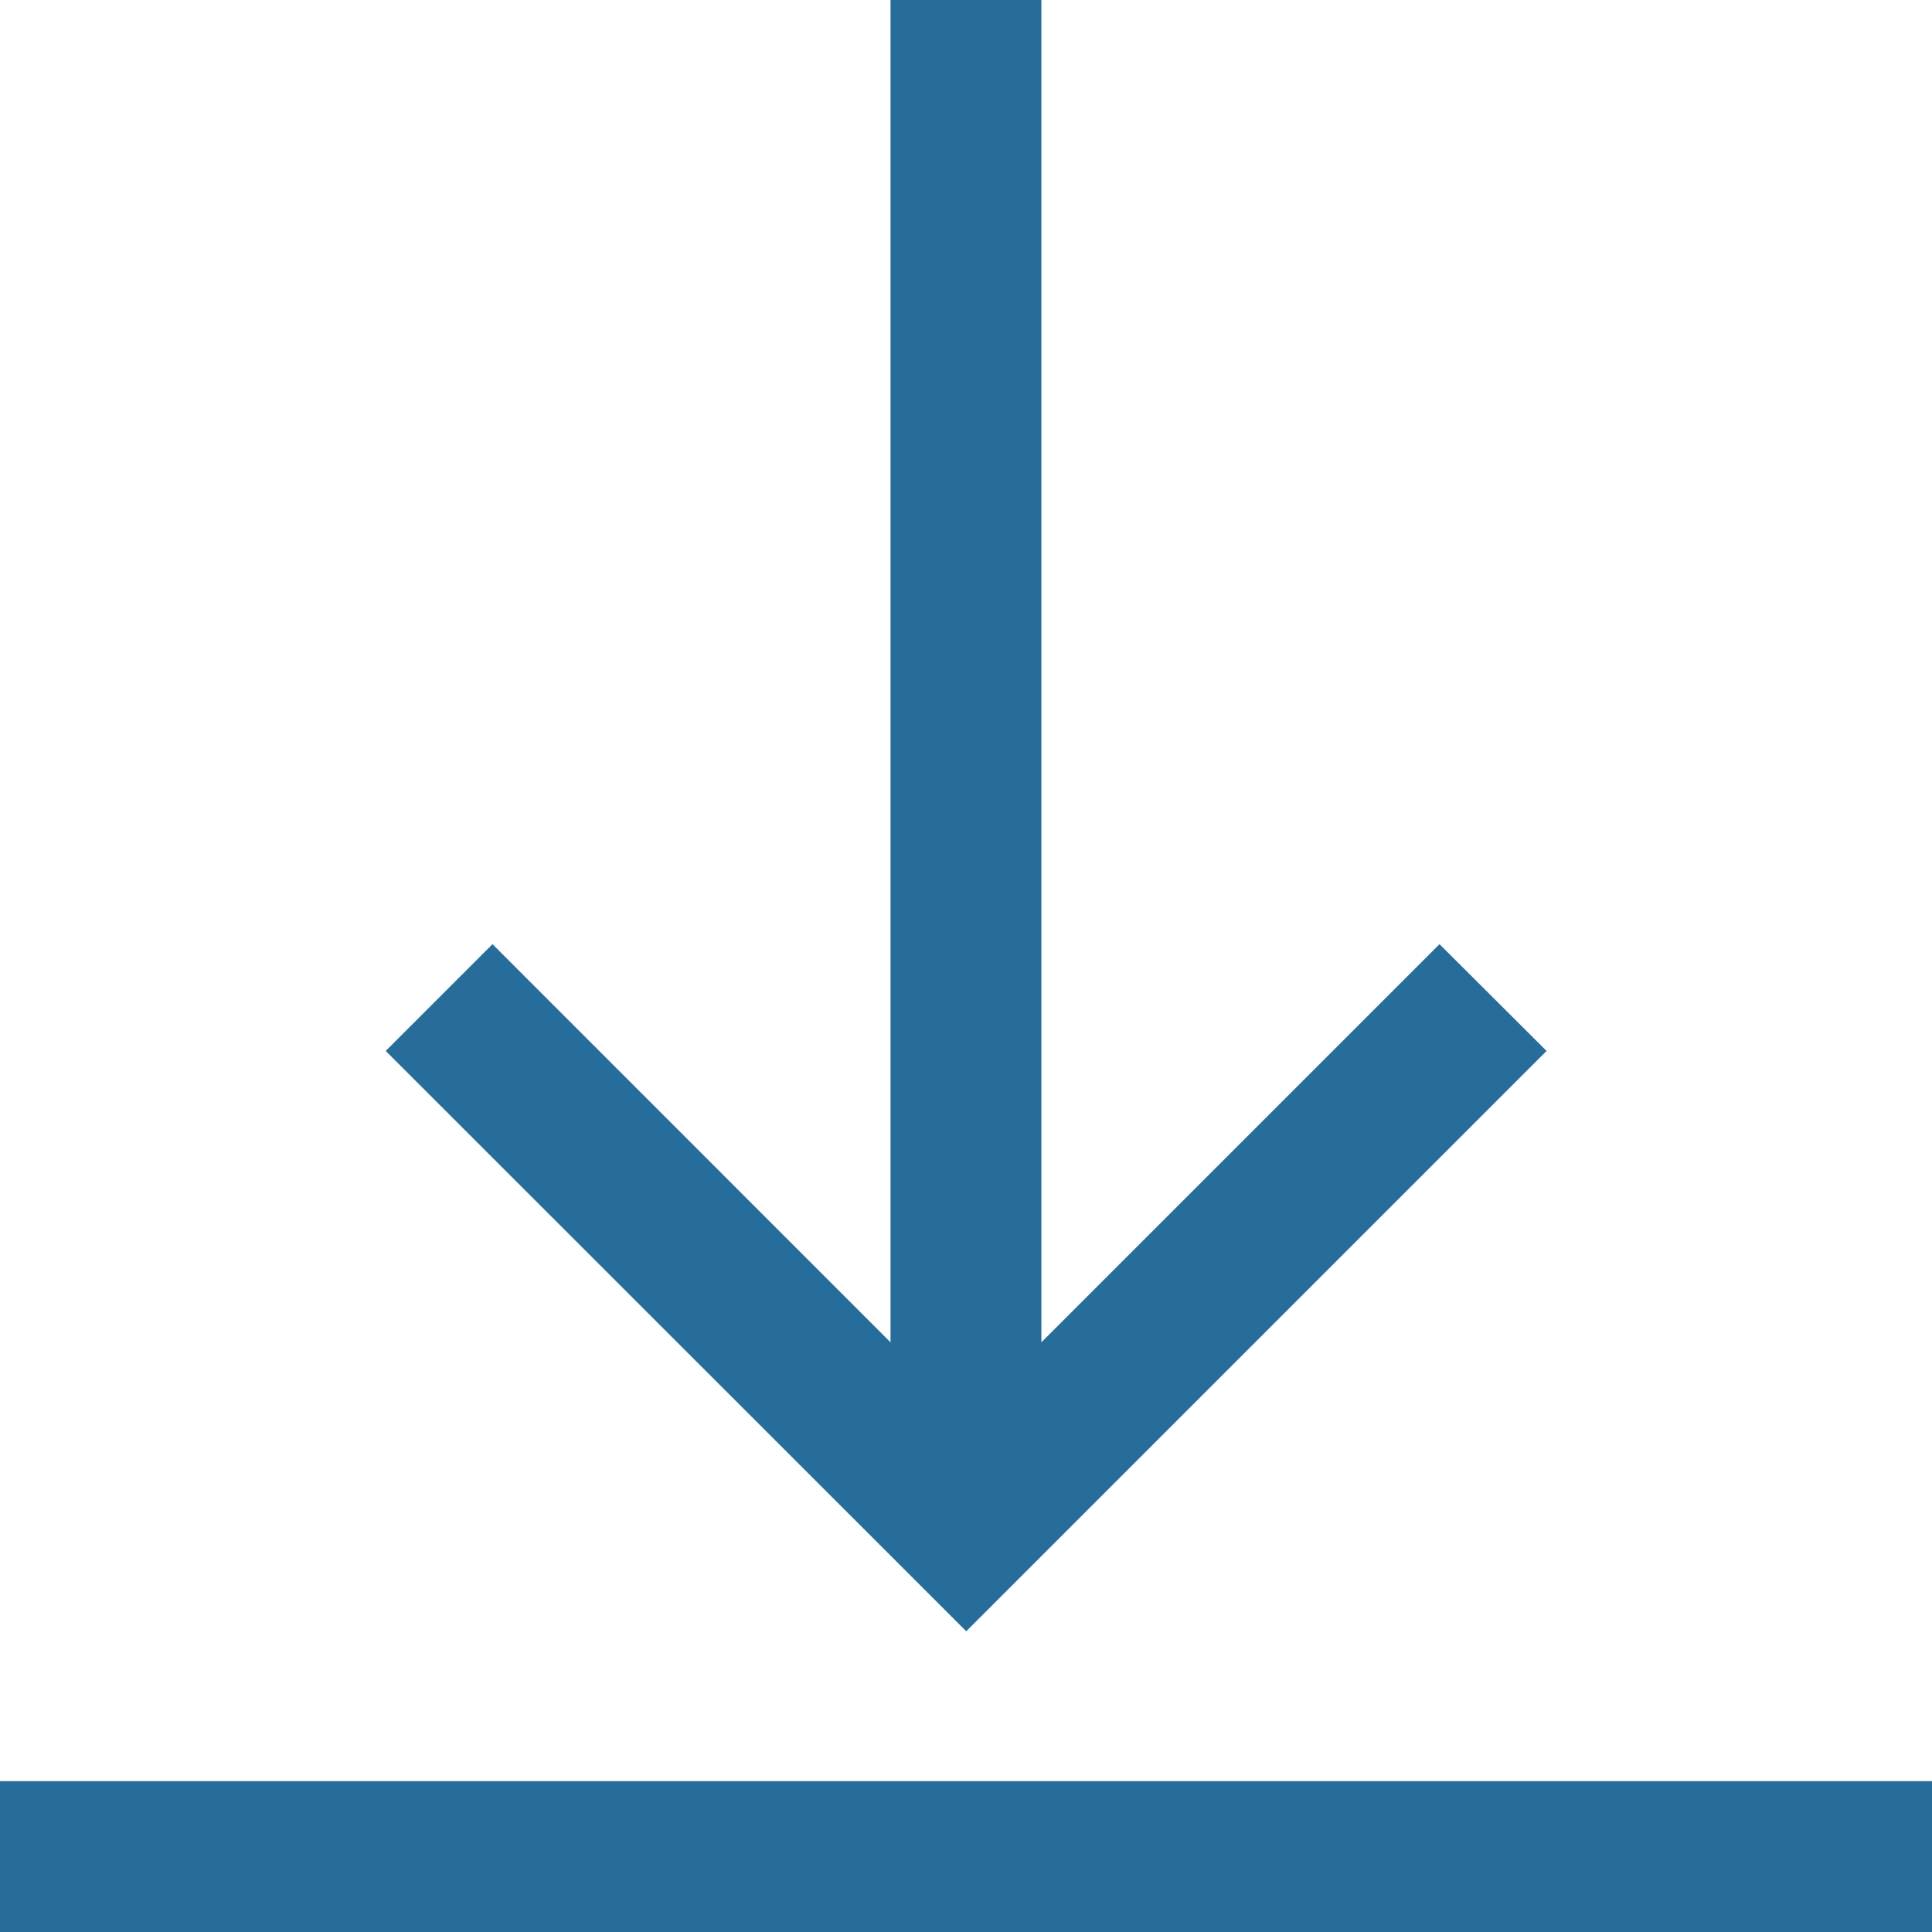
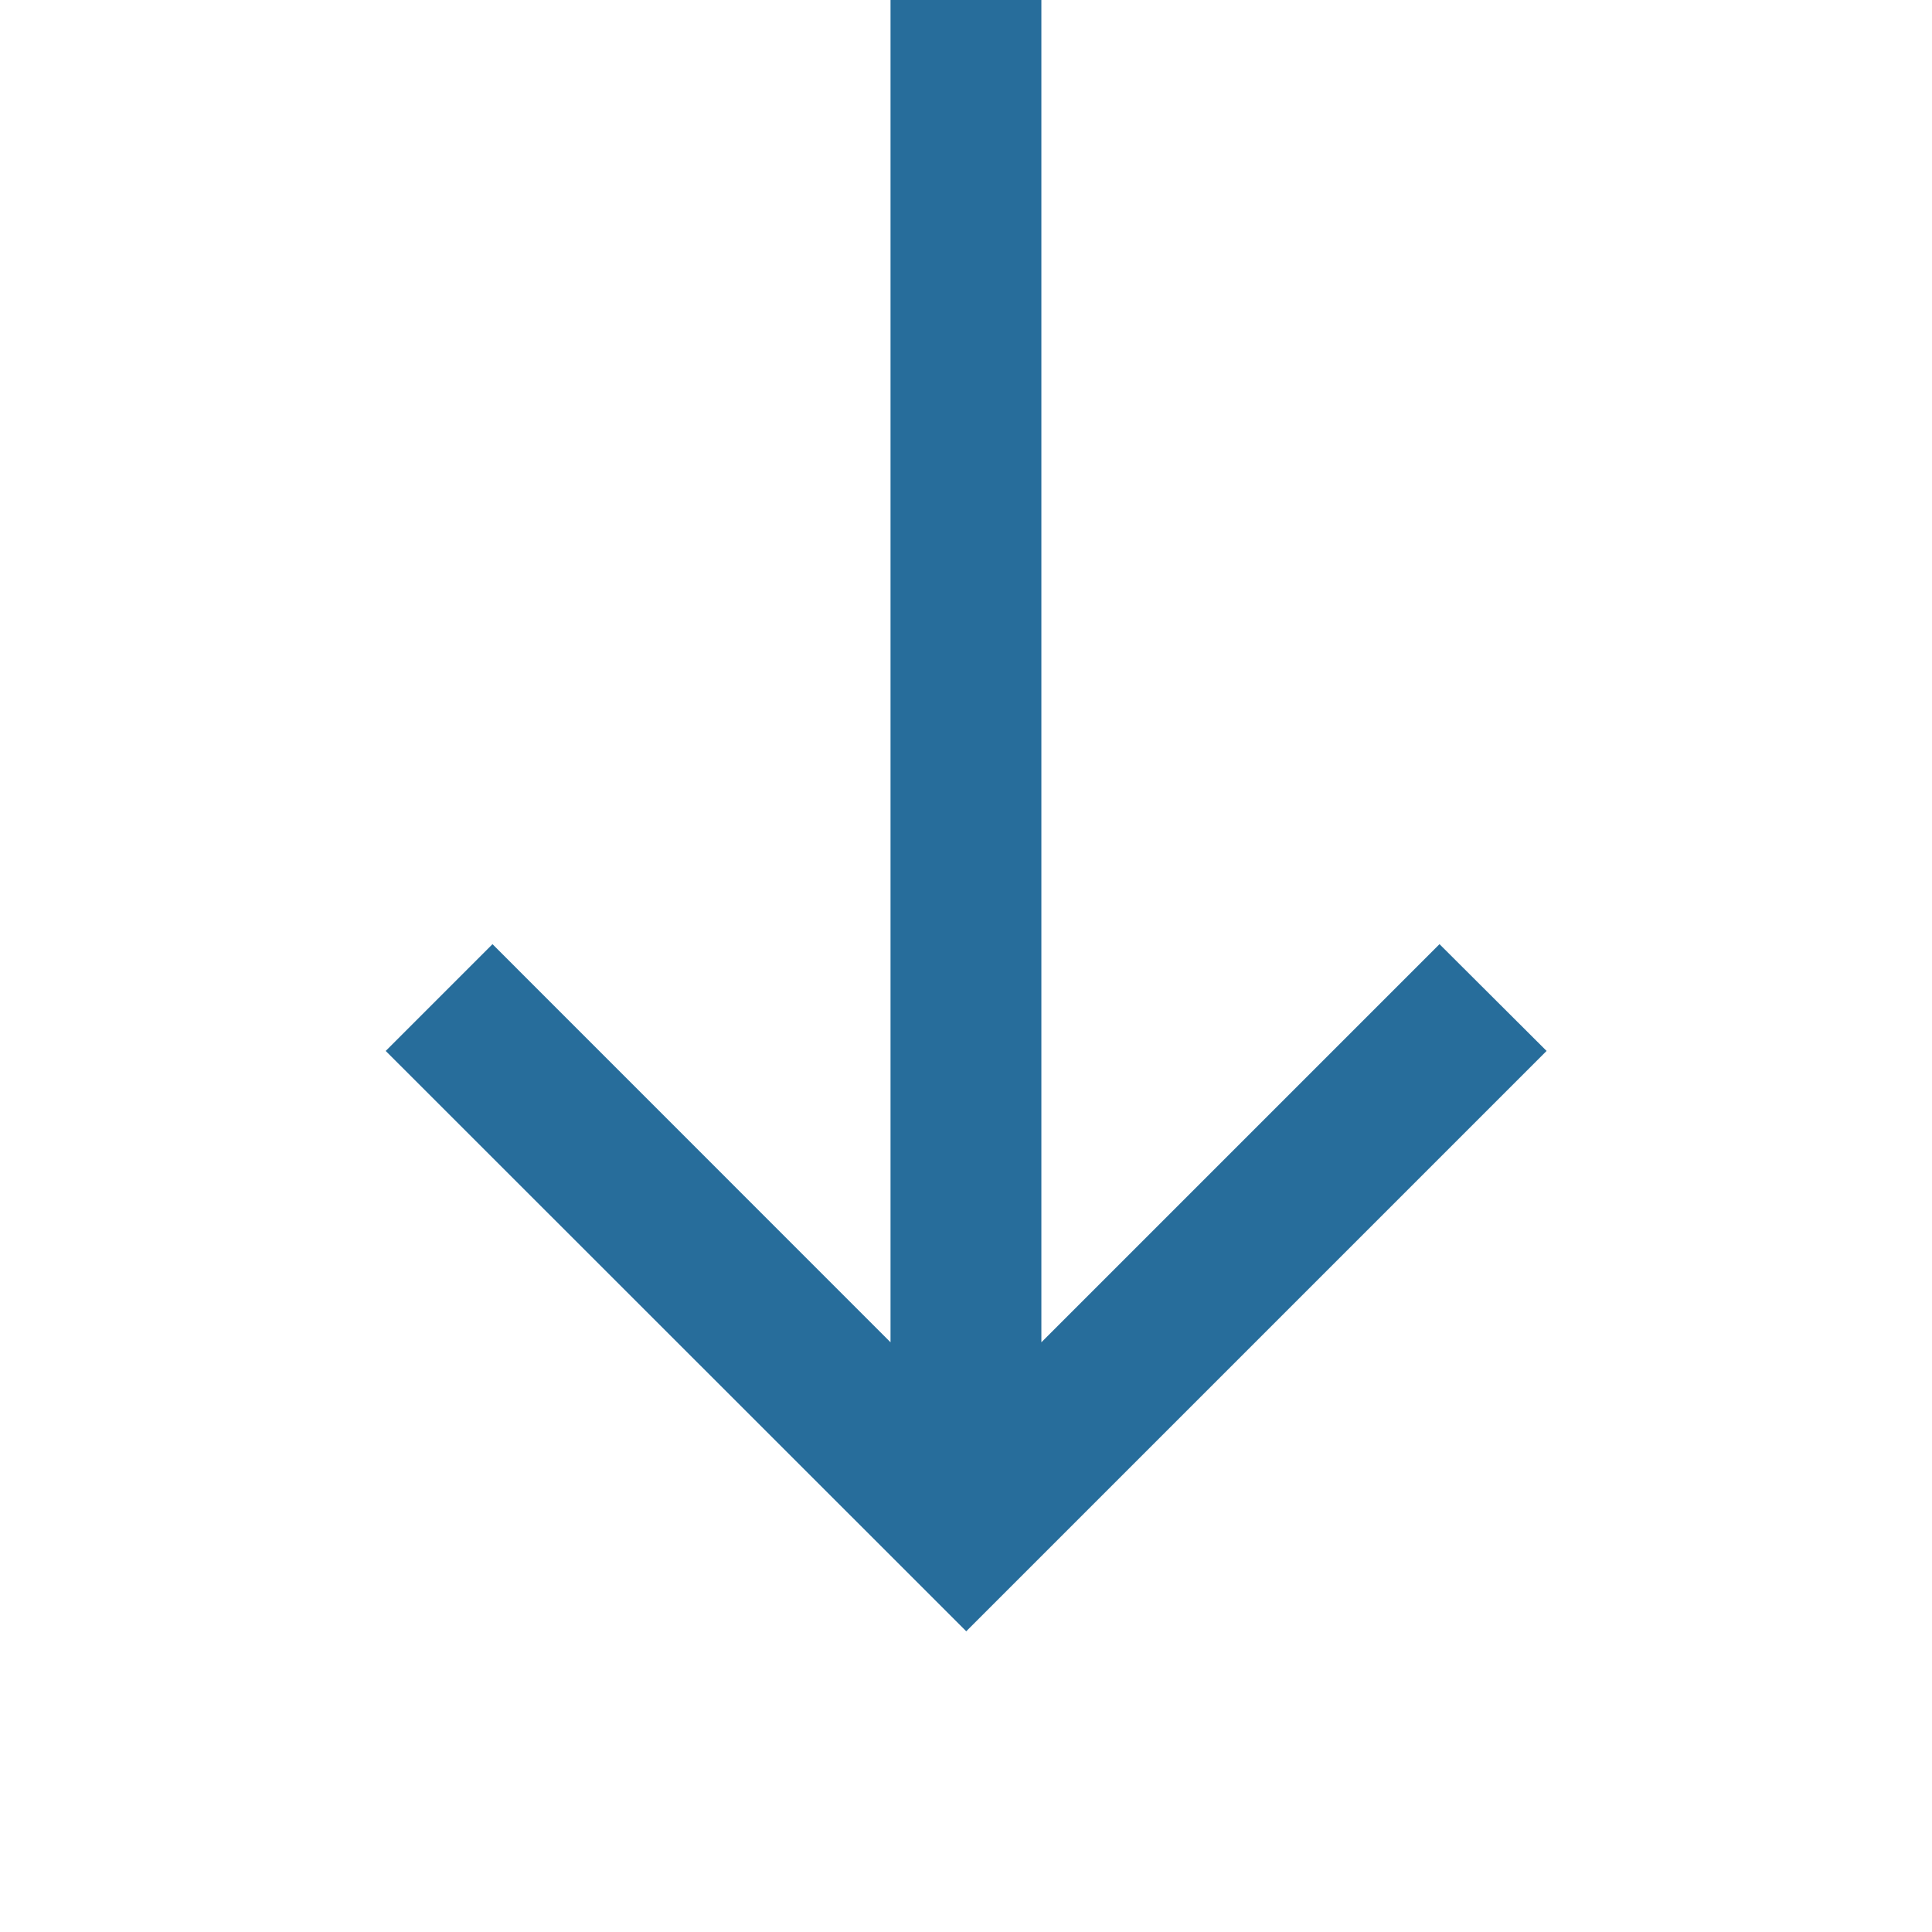
<svg xmlns="http://www.w3.org/2000/svg" width="19.595" height="19.595" viewBox="0 0 19.595 19.595">
-   <path d="M0,19.6H19.6V18.065H0ZM9.032,0V13.614L4.995,9.576,3.912,10.659,9.8,16.545l5.886-5.886L14.6,9.576l-4.038,4.038V0Z" fill="#276d9b" />
+   <path d="M0,19.6V18.065H0ZM9.032,0V13.614L4.995,9.576,3.912,10.659,9.8,16.545l5.886-5.886L14.6,9.576l-4.038,4.038V0Z" fill="#276d9b" />
</svg>